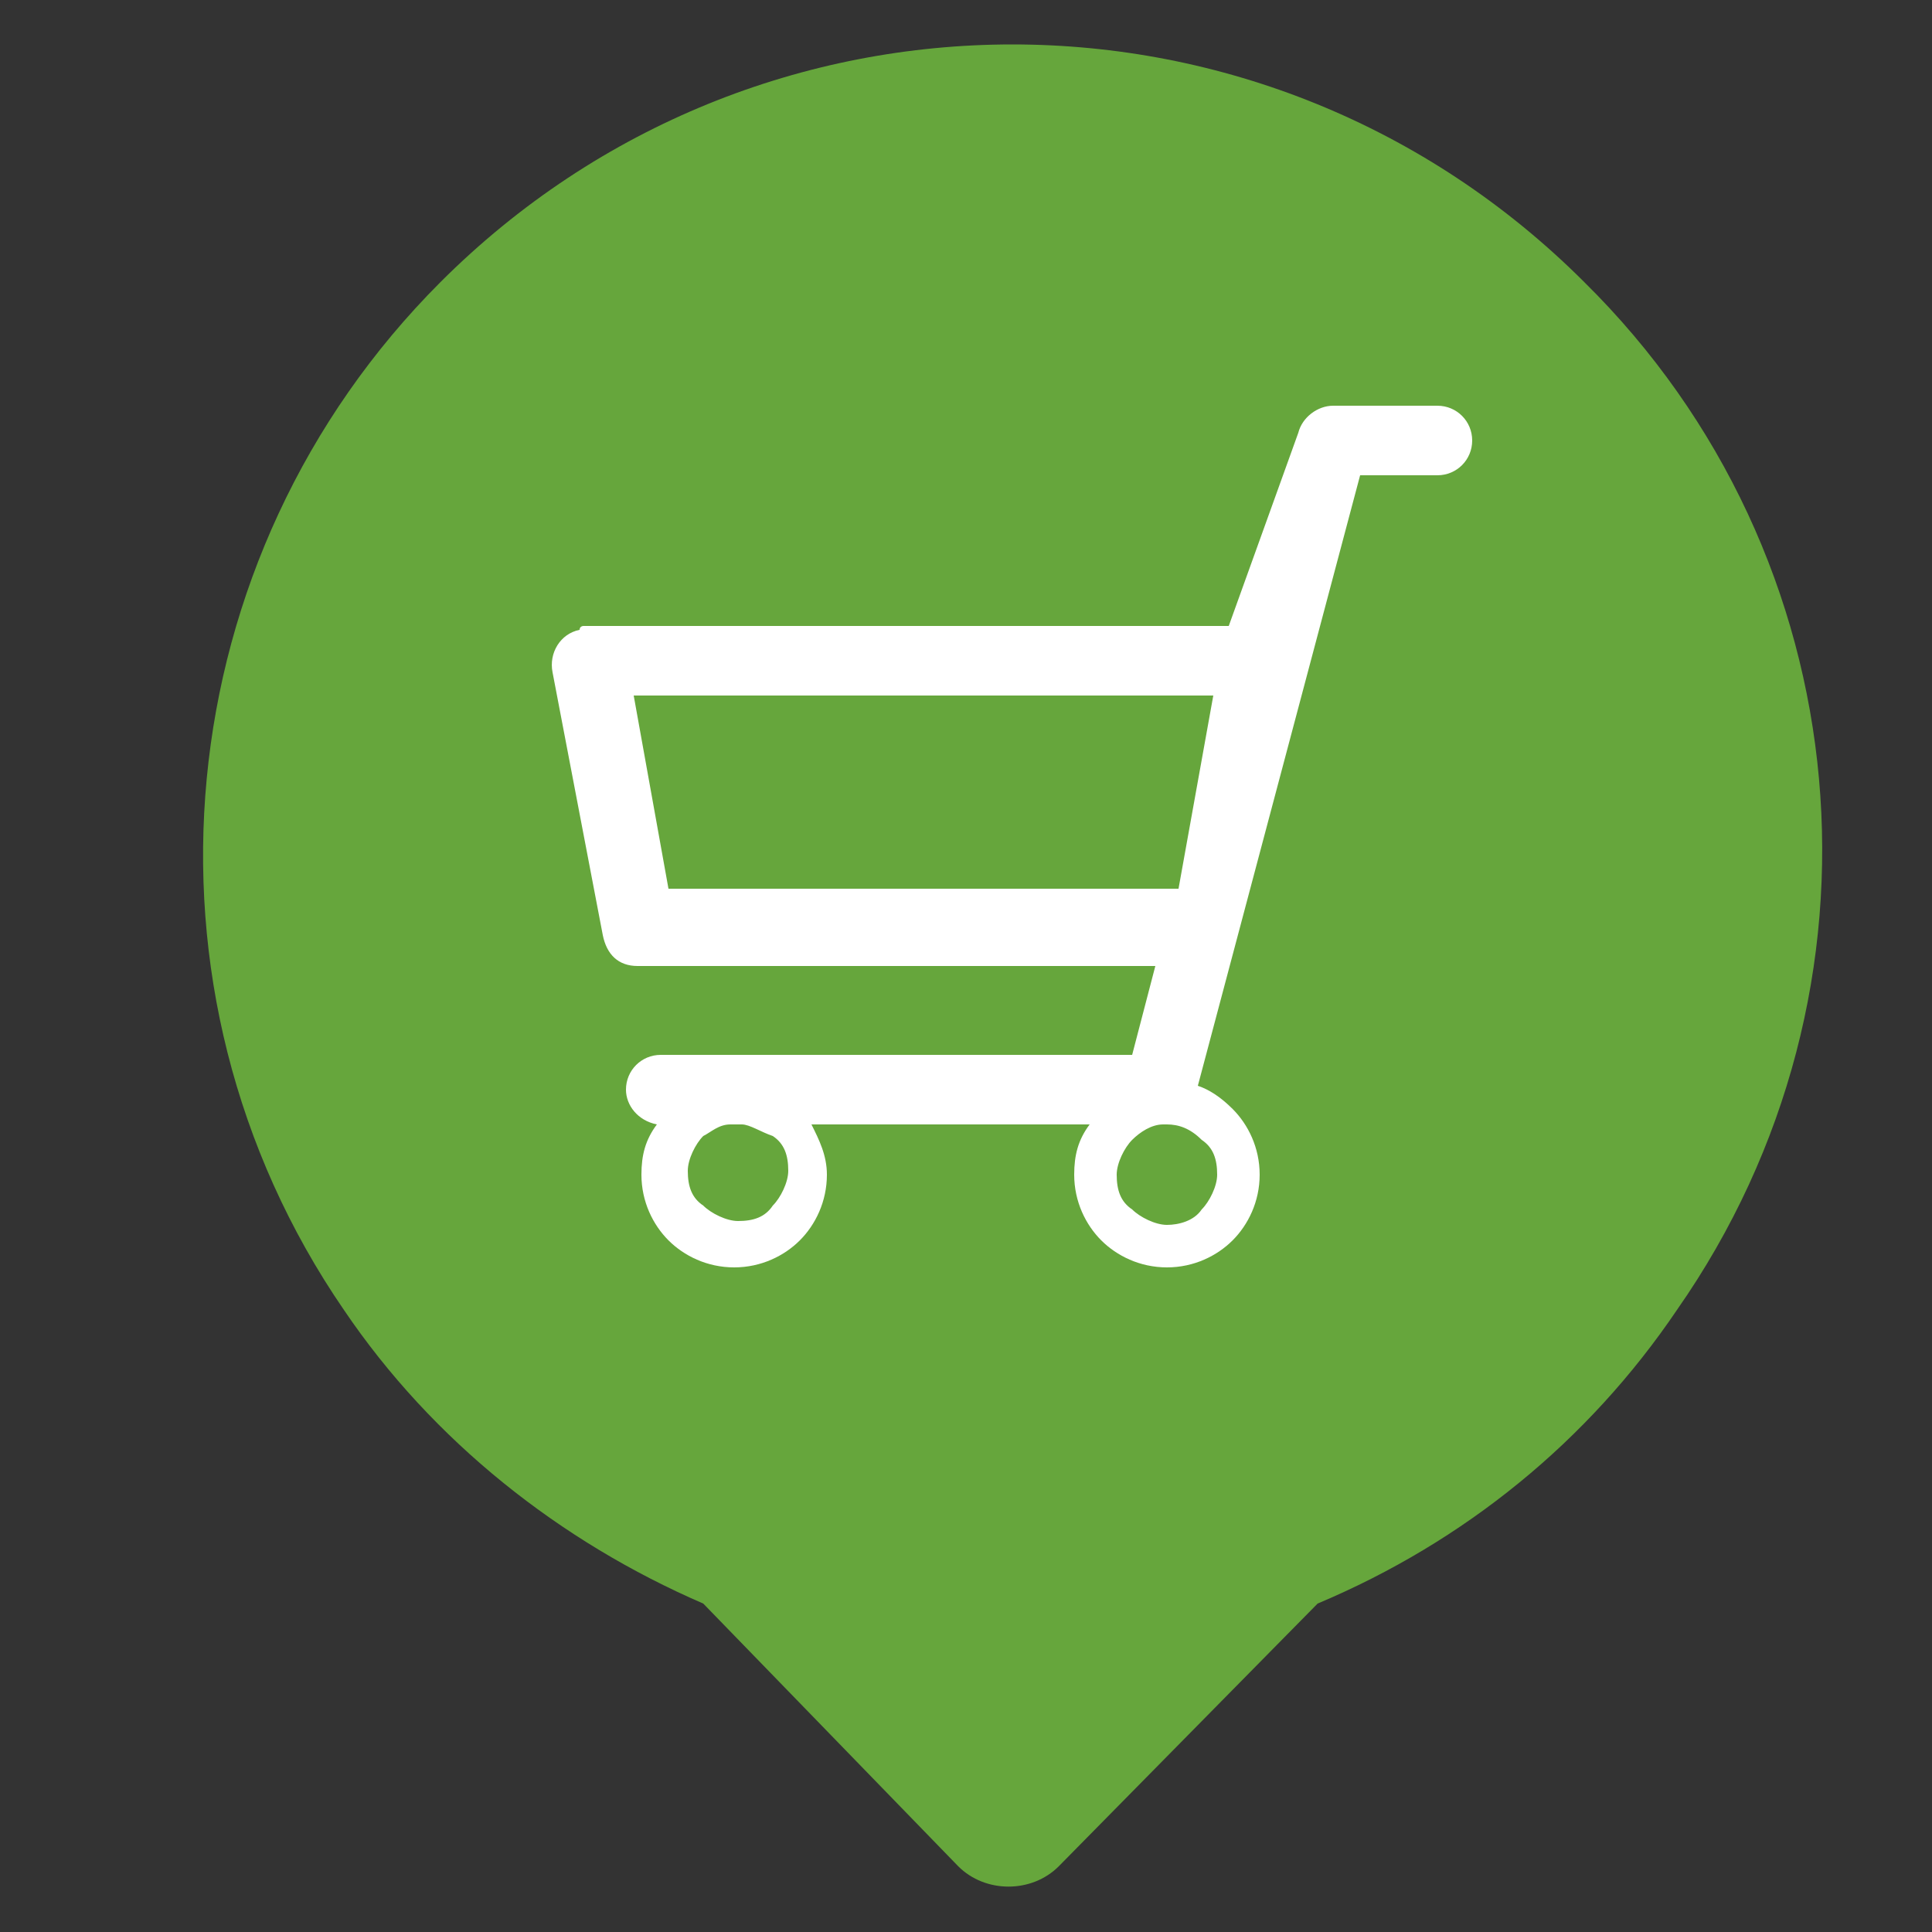
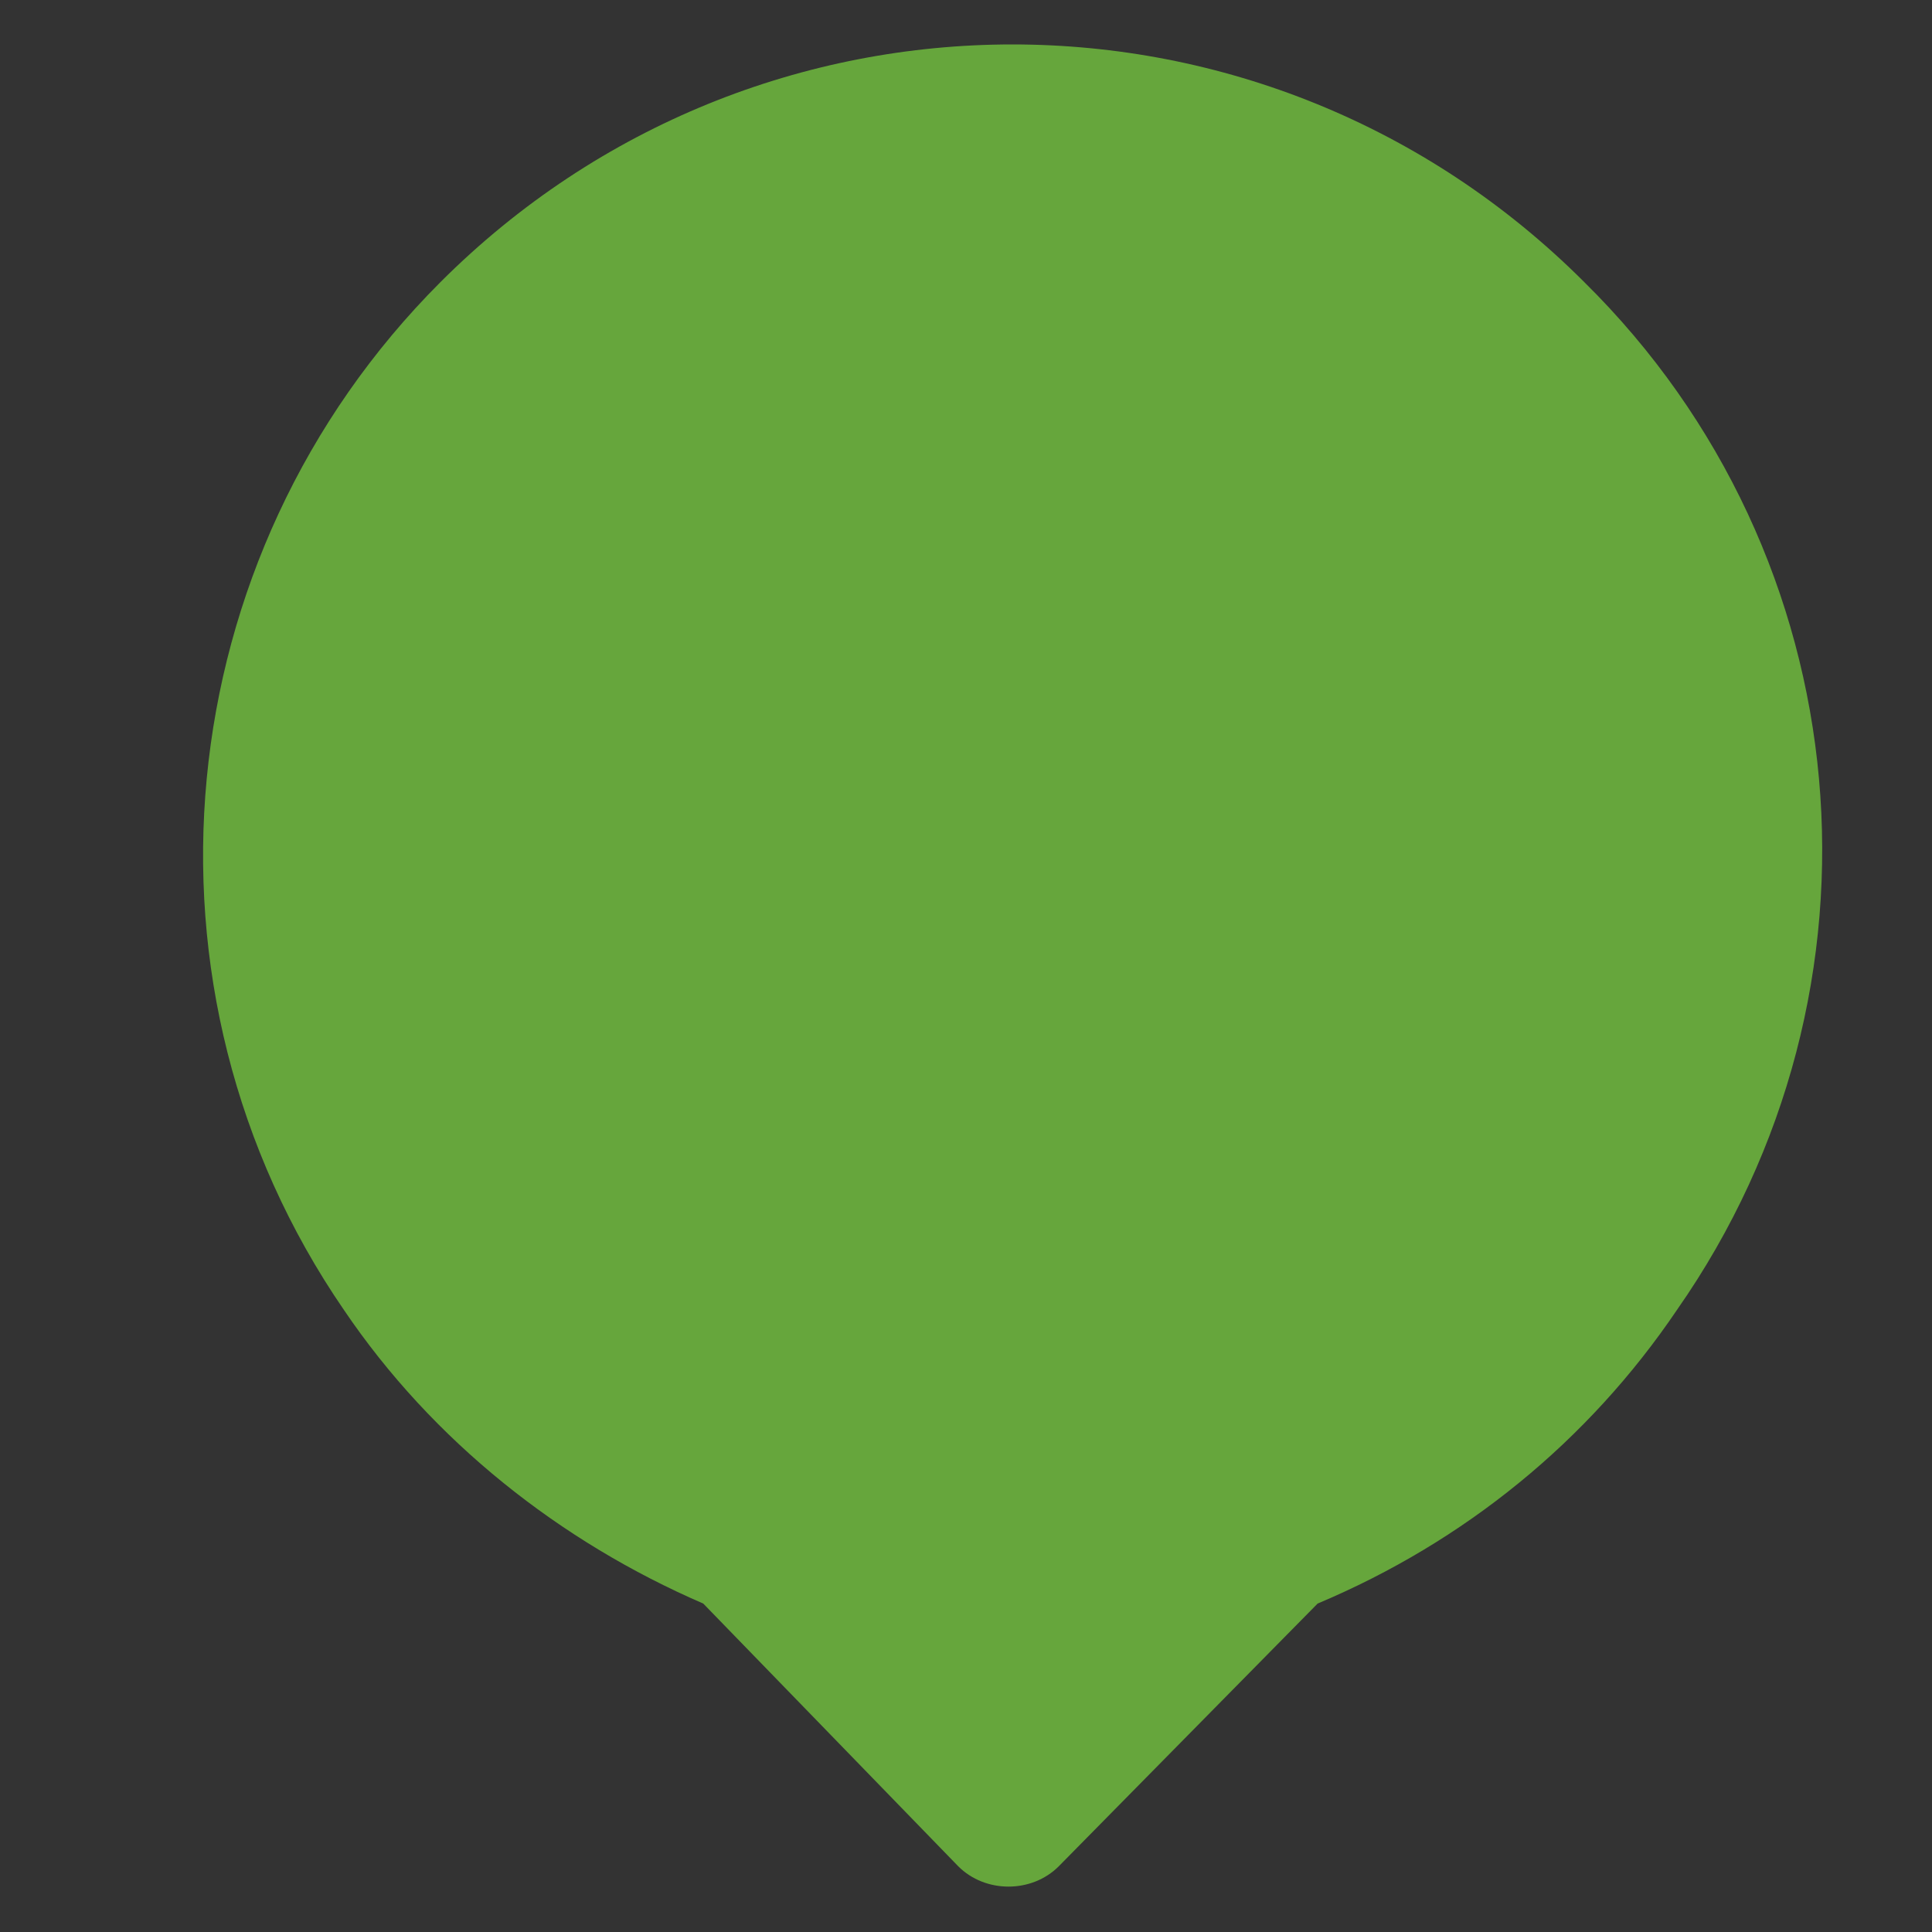
<svg xmlns="http://www.w3.org/2000/svg" version="1.1" id="圖層_1" x="0px" y="0px" viewBox="0 0 50 50" style="enable-background:new 0 0 50 50;" xml:space="preserve">
  <rect x="0" y="0" width="50" height="50" fill="#333333" stroke="none" />
  <style type="text/css">
	.st0{fill:#66A63C;}
	.st1{fill:#FFFFFF;}
	.st2{clip-path:url(#SVGID_2_);}
</style>
  <path id="Path_998_3_" class="st0" d="M41,7.3c-8.2-8.2-21.4-8.2-29.6,0c-7.1,7.1-8.2,18.3-2.5,26.6c2.3,3.4,5.6,6,9.3,7.6l6.6,6.8  l0,0l0,0c0.7,0.7,1.9,0.7,2.6,0l6.7-6.8c3.8-1.6,7-4.2,9.3-7.6C49.2,25.6,48.2,14.4,41,7.3L41,7.3z" />
-   <path class="st1" d="M15.1,16.2h16.7l1.8-5c0.1-0.4,0.5-0.7,0.9-0.7h2.7c0.5,0,0.9,0.4,0.9,0.9c0,0.5-0.4,0.9-0.9,0.9h-2L31,28.1  c0.3,0.1,0.6,0.3,0.9,0.6h0c0.4,0.4,0.7,1,0.7,1.7c0,0.7-0.3,1.3-0.7,1.7l0,0c-0.4,0.4-1,0.7-1.7,0.7c-0.7,0-1.3-0.3-1.7-0.7  c-0.4-0.4-0.7-1-0.7-1.7c0-0.5,0.1-0.9,0.4-1.3H21c0.2,0.4,0.4,0.8,0.4,1.3c0,0.7-0.3,1.3-0.7,1.7c-0.4,0.4-1,0.7-1.7,0.7  c-0.7,0-1.3-0.3-1.7-0.7h0c-0.4-0.4-0.7-1-0.7-1.7c0-0.5,0.1-0.9,0.4-1.3c-0.5-0.1-0.8-0.5-0.8-0.9c0-0.5,0.4-0.9,0.9-0.9h12.2  l0.6-2.3H16.5c-0.5,0-0.8-0.3-0.9-0.8l-1.3-6.8c-0.1-0.5,0.2-1,0.7-1.1C15,16.2,15.1,16.2,15.1,16.2L15.1,16.2L15.1,16.2z   M30.2,29.1L30.2,29.1c0,0-0.1,0-0.1,0v0h0c-0.3,0-0.6,0.2-0.8,0.4c-0.2,0.2-0.4,0.6-0.4,0.9c0,0.4,0.1,0.7,0.4,0.9  c0.2,0.2,0.6,0.4,0.9,0.4c0.3,0,0.7-0.1,0.9-0.4l0,0c0.2-0.2,0.4-0.6,0.4-0.9c0-0.4-0.1-0.7-0.4-0.9h0  C30.8,29.2,30.5,29.1,30.2,29.1L30.2,29.1L30.2,29.1z M19.2,29.1L19.2,29.1h-0.3c-0.3,0-0.5,0.2-0.7,0.3l0,0  c-0.2,0.2-0.4,0.6-0.4,0.9c0,0.4,0.1,0.7,0.4,0.9h0c0.2,0.2,0.6,0.4,0.9,0.4c0.4,0,0.7-0.1,0.9-0.4c0.2-0.2,0.4-0.6,0.4-0.9  c0-0.4-0.1-0.7-0.4-0.9C19.7,29.3,19.4,29.1,19.2,29.1L19.2,29.1z M31.4,18L31.4,18h-15l0.9,5h13.2l0,0L31.4,18L31.4,18z" />
</svg>